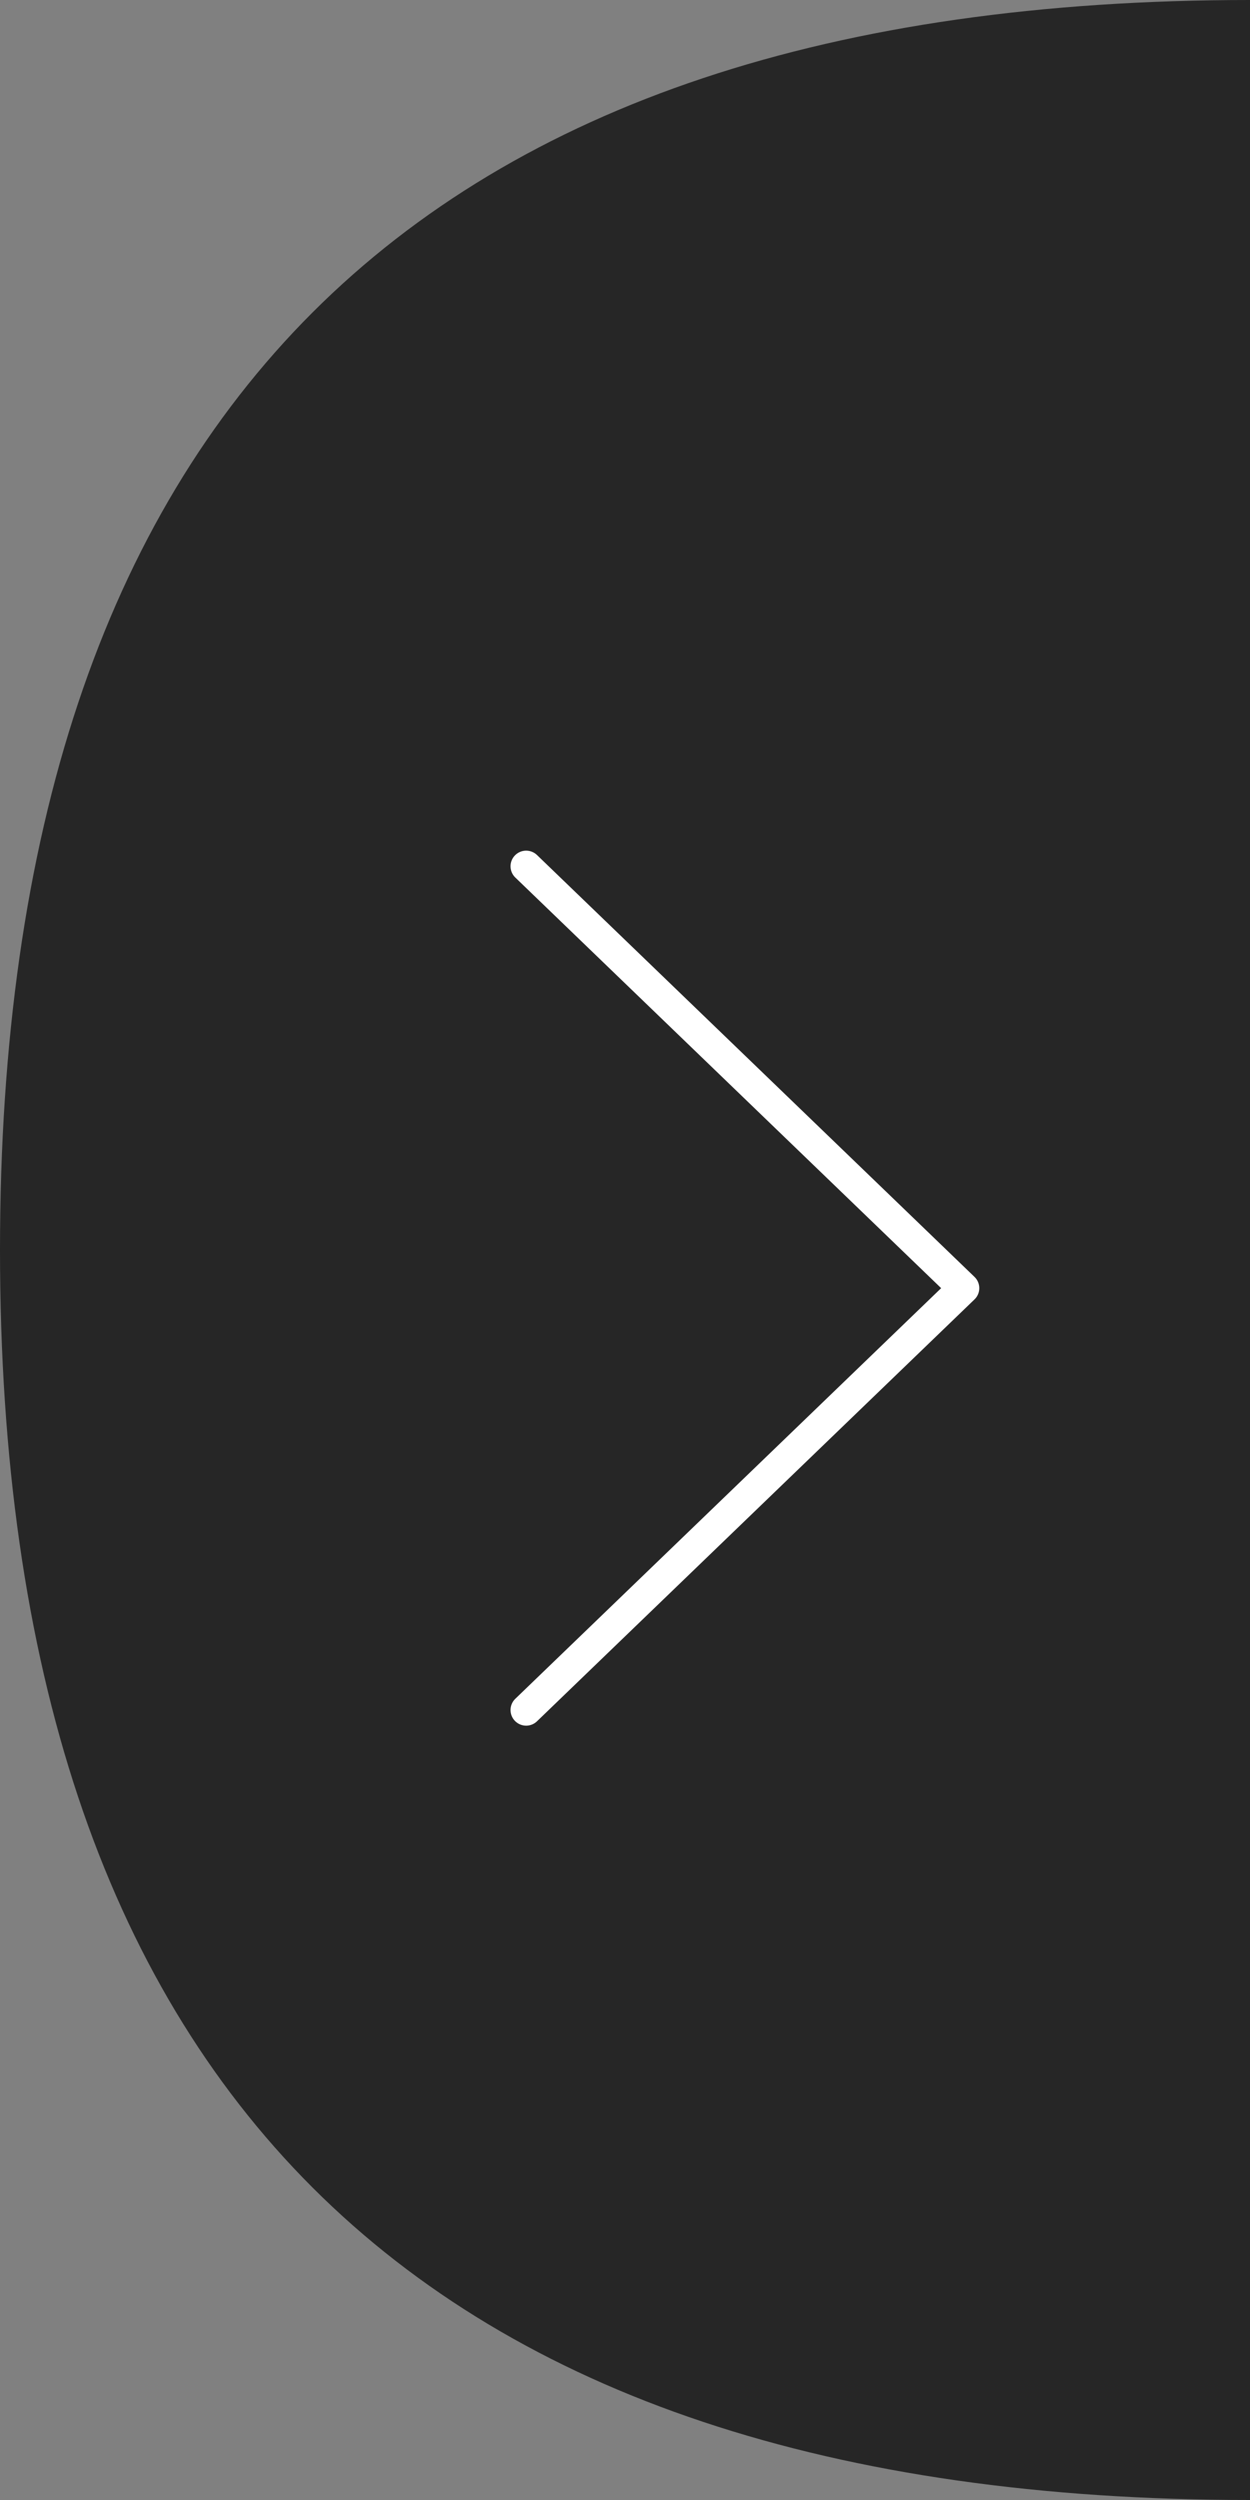
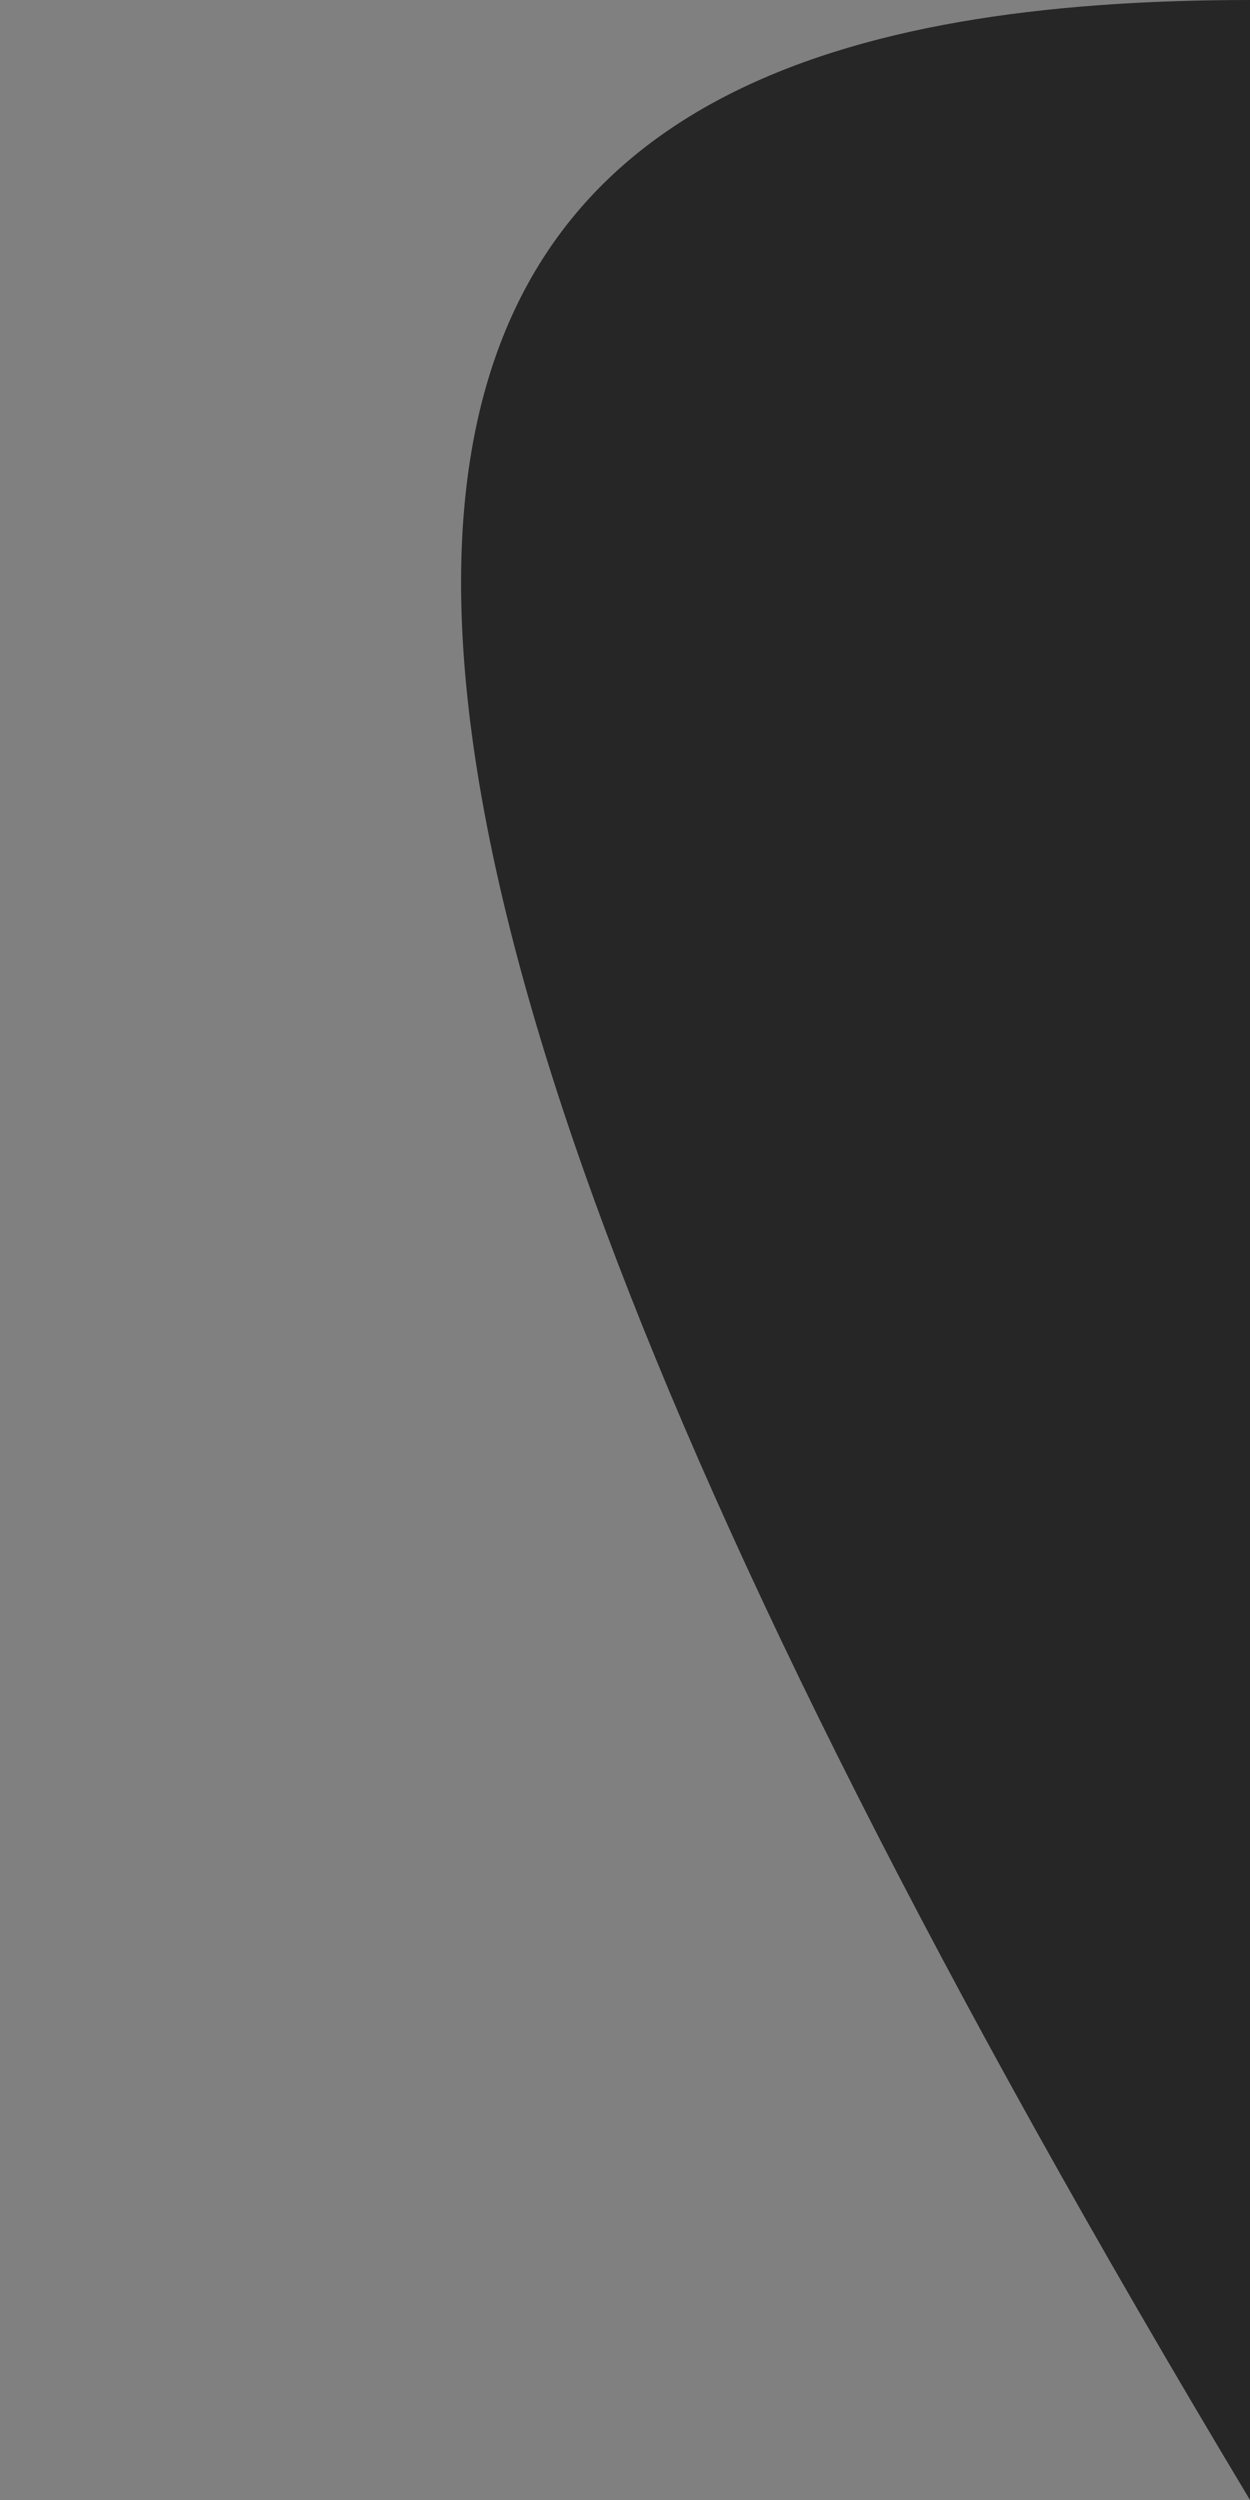
<svg xmlns="http://www.w3.org/2000/svg" width="40px" height="80px" viewBox="0 0 40 80" version="1.1">
  <rect x="0" y="0" width="40" height="80" fill="#808080" stroke="none" />
  <title>Group 2 Copy 3</title>
  <g id="Latest-Version" stroke="none" stroke-width="1" fill="none" fill-rule="evenodd">
    <g id="Mobile" transform="translate(-379, -214)">
      <g id="Group-2-Copy-3" transform="translate(399, 254) scale(-1, 1) translate(-399, -254)translate(379, 214)">
-         <path d="M0,80 C26.667,80 40,66.667 40,40 C40,13.333 26.667,0 0,0 L0,80 Z" id="Oval-Copy" fill-opacity="0.7" fill="#000000" />
+         <path d="M0,80 C40,13.333 26.667,0 0,0 L0,80 Z" id="Oval-Copy" fill-opacity="0.7" fill="#000000" />
        <g id="arrow-back" transform="translate(16.163, 41.221) rotate(-270) translate(-16.163, -41.221)translate(2.663, 34.221)" stroke="#FFFFFF" stroke-linecap="round" stroke-linejoin="round">
-           <polyline id="Path" points="0 2.30782445e-14 13.5 14 27 3.14551694e-14" />
-         </g>
+           </g>
      </g>
    </g>
  </g>
</svg>